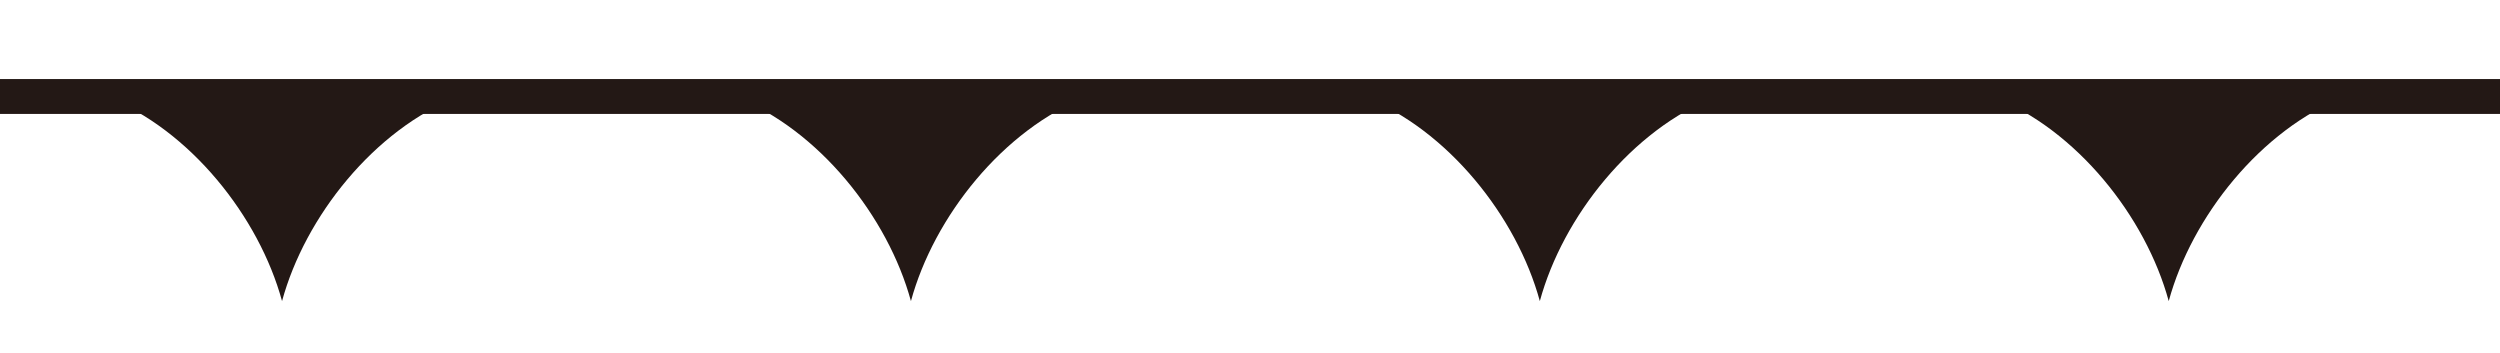
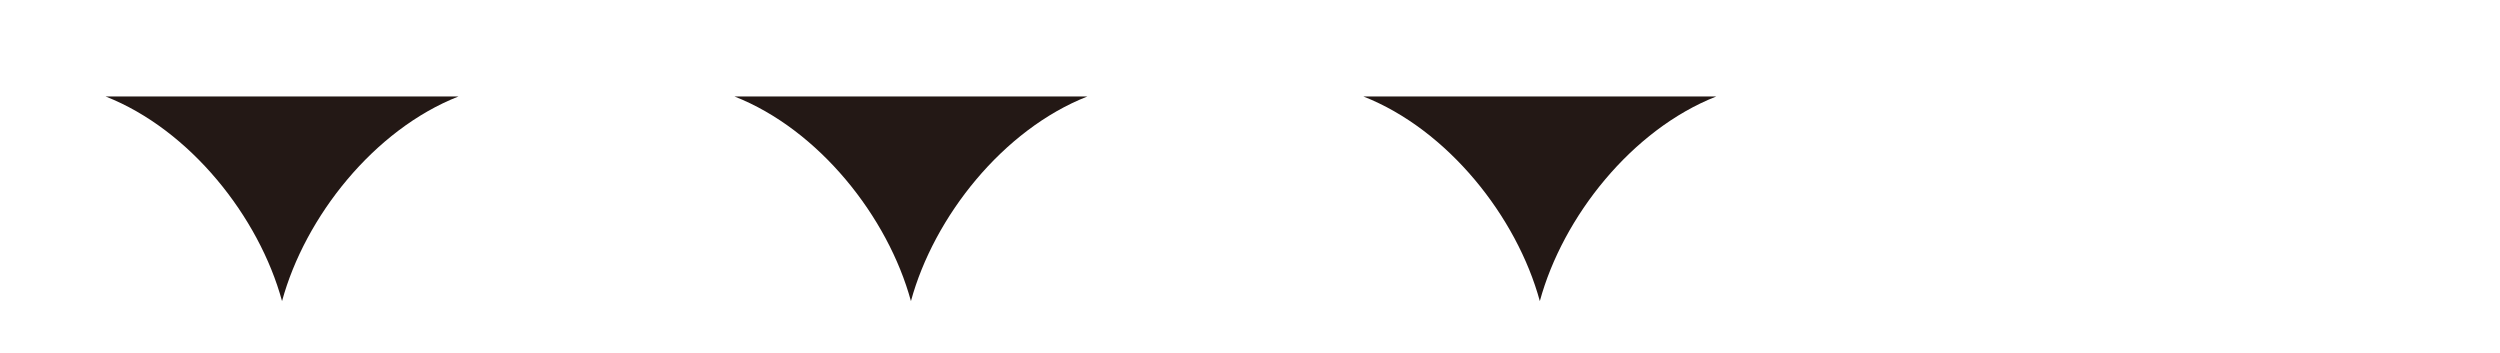
<svg xmlns="http://www.w3.org/2000/svg" id="_図形" data-name="図形" viewBox="0 0 101.05 14.28">
  <defs>
    <style>
      .cls-1 {
        clip-path: url(#clippath);
      }

      .cls-2, .cls-3 {
        stroke-width: 0px;
      }

      .cls-2, .cls-4 {
        fill: none;
      }

      .cls-3 {
        fill: #231815;
      }

      .cls-4 {
        stroke: #231815;
        stroke-width: 1.41px;
      }
    </style>
    <clipPath id="clippath">
      <rect class="cls-2" width="101.05" height="14.28" />
    </clipPath>
  </defs>
  <g class="cls-1">
-     <line class="cls-4" x1="-14.12" y1="3.9" x2="113.19" y2="3.9" />
    <path class="cls-3" d="m4.27,3.9c3.41,1.34,6.2,4.86,7.13,8.27.93-3.41,3.72-6.93,7.13-8.27H4.27Z" />
    <path class="cls-3" d="m29.69,3.9c3.41,1.34,6.2,4.86,7.13,8.27.93-3.41,3.72-6.93,7.13-8.27h-14.26Z" />
    <path class="cls-3" d="m55.11,3.9c3.41,1.34,6.2,4.86,7.13,8.27.93-3.41,3.72-6.93,7.13-8.27h-14.26Z" />
-     <path class="cls-3" d="m80.53,3.9c3.41,1.34,6.2,4.86,7.13,8.27.93-3.41,3.72-6.93,7.13-8.27h-14.26Z" />
  </g>
</svg>